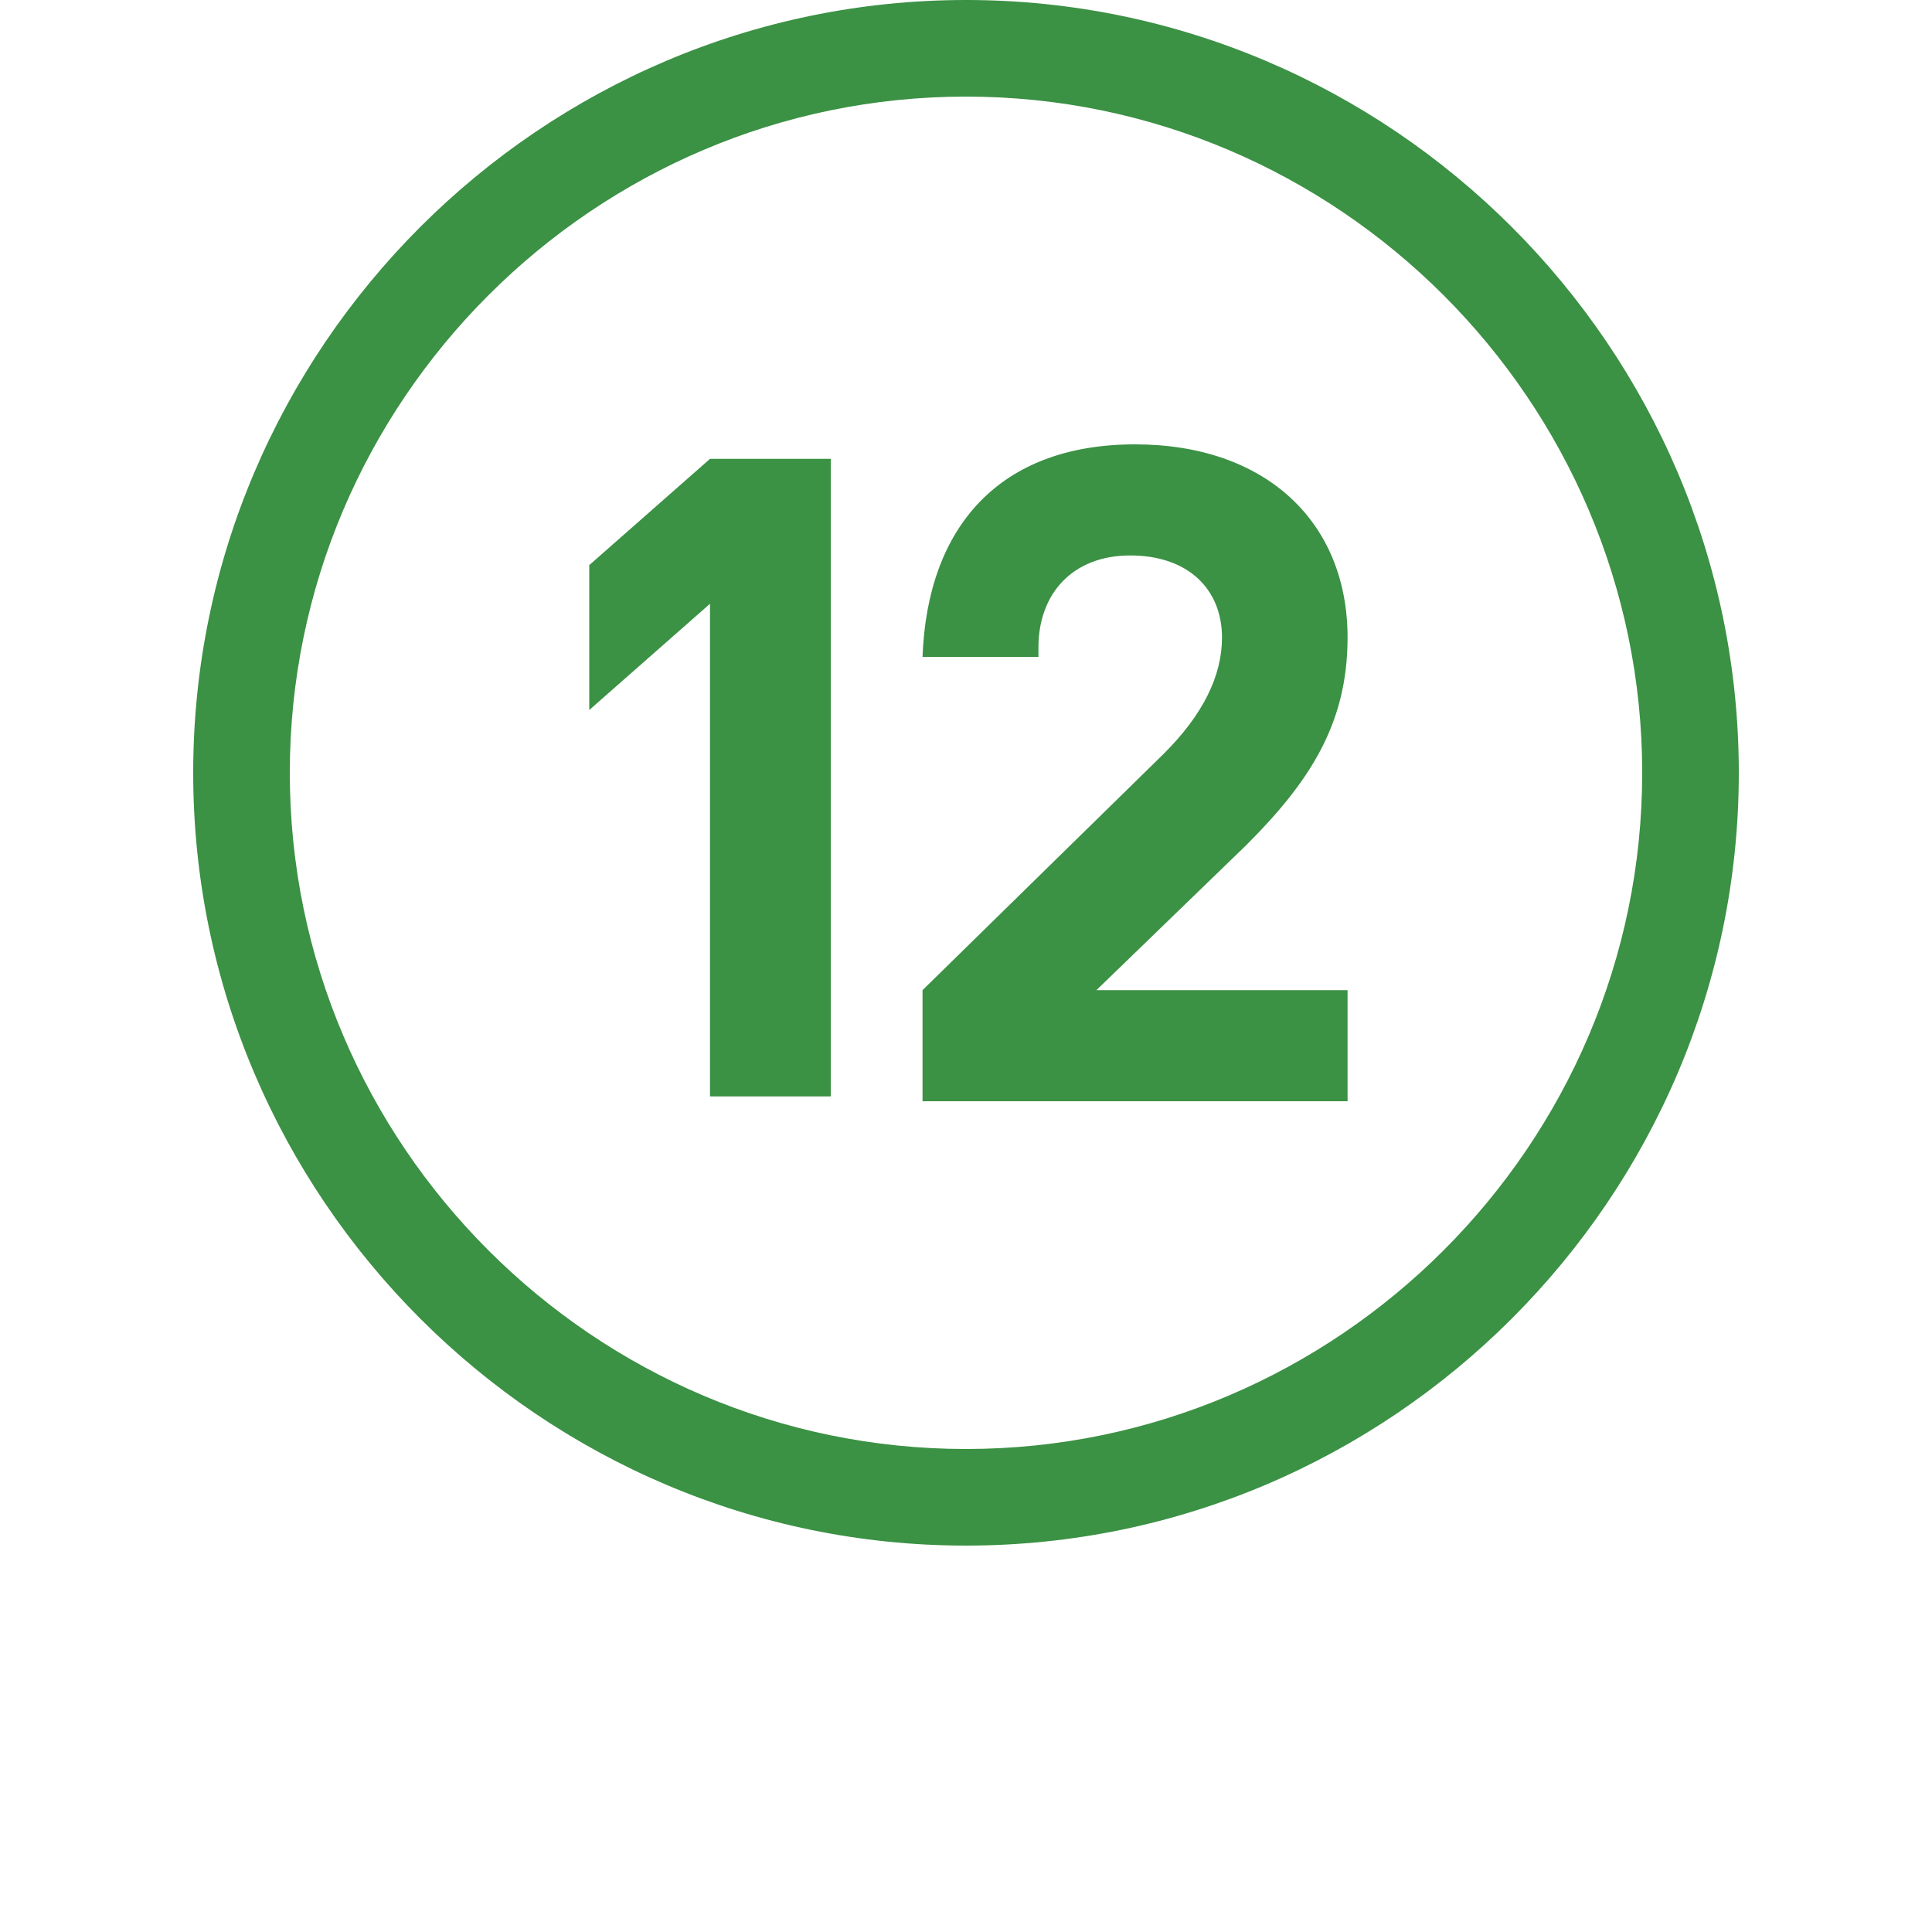
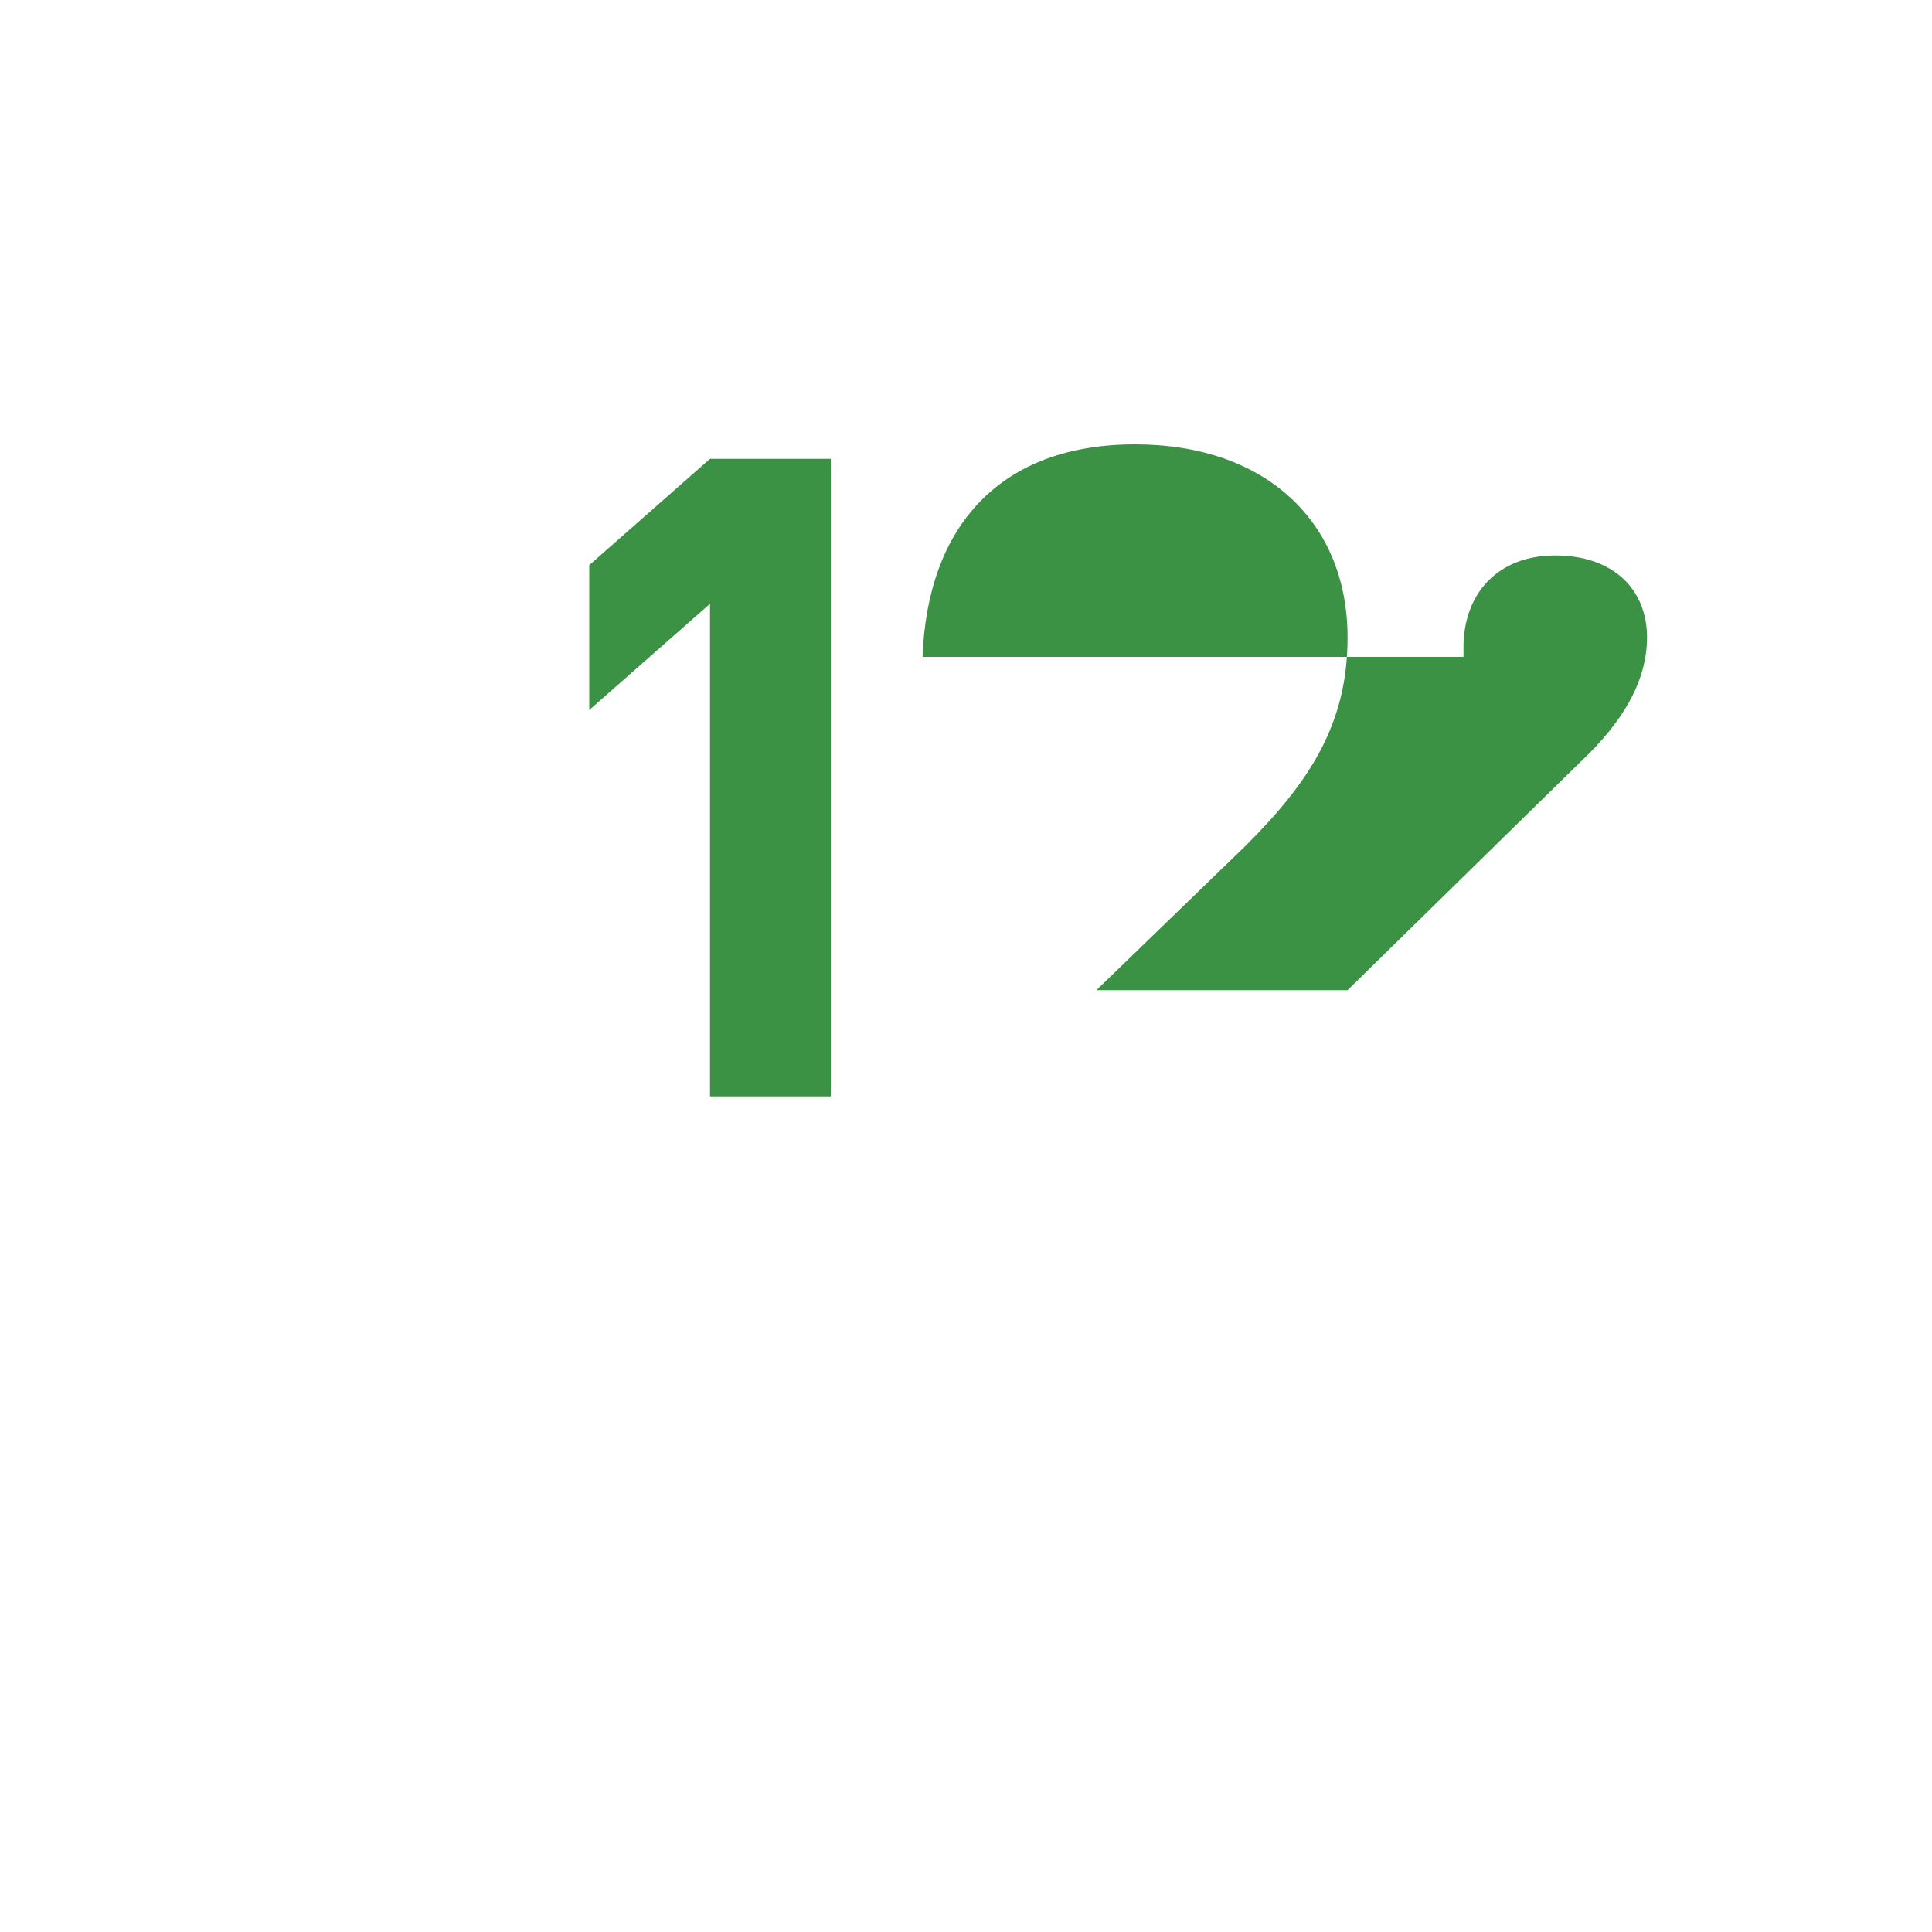
<svg xmlns="http://www.w3.org/2000/svg" version="1.1" id="Layer_1" height="40px" width="40px" x="0px" y="0px" viewBox="0 0 40 40" style="enable-background:new 0 0 40 40;" xml:space="preserve">
  <style type="text/css">
	.st0{fill:#3B9144;}
</style>
  <g>
-     <path class="st0" d="M20,32c-8.8,0-16-7.2-16-16S11.2,0,20,0s16,7.2,16,16S28.8,32,20,32z M20,2C12.3,2,6,8.3,6,16s6.3,14,14,14   s14-6.3,14-14S27.7,2,20,2z" />
-   </g>
+     </g>
  <g>
    <path class="st0" d="M17.2,9.4v13.3h-2.5V12.5l-2.5,2.2v-3l2.5-2.2H17.2z" />
-     <path class="st0" d="M19.1,13.6L19.1,13.6c0.1-2.7,1.6-4.4,4.4-4.4c2.7,0,4.4,1.6,4.4,4c0,1.8-0.8,3-2.1,4.3l-3.1,3h5.2v2.3h-8.8   v-2.3l5-4.9c0.8-0.8,1.2-1.6,1.2-2.4c0-1-0.7-1.7-1.9-1.7s-1.9,0.8-1.9,1.9v0.2H19.1z" />
+     <path class="st0" d="M19.1,13.6L19.1,13.6c0.1-2.7,1.6-4.4,4.4-4.4c2.7,0,4.4,1.6,4.4,4c0,1.8-0.8,3-2.1,4.3l-3.1,3h5.2v2.3v-2.3l5-4.9c0.8-0.8,1.2-1.6,1.2-2.4c0-1-0.7-1.7-1.9-1.7s-1.9,0.8-1.9,1.9v0.2H19.1z" />
  </g>
</svg>